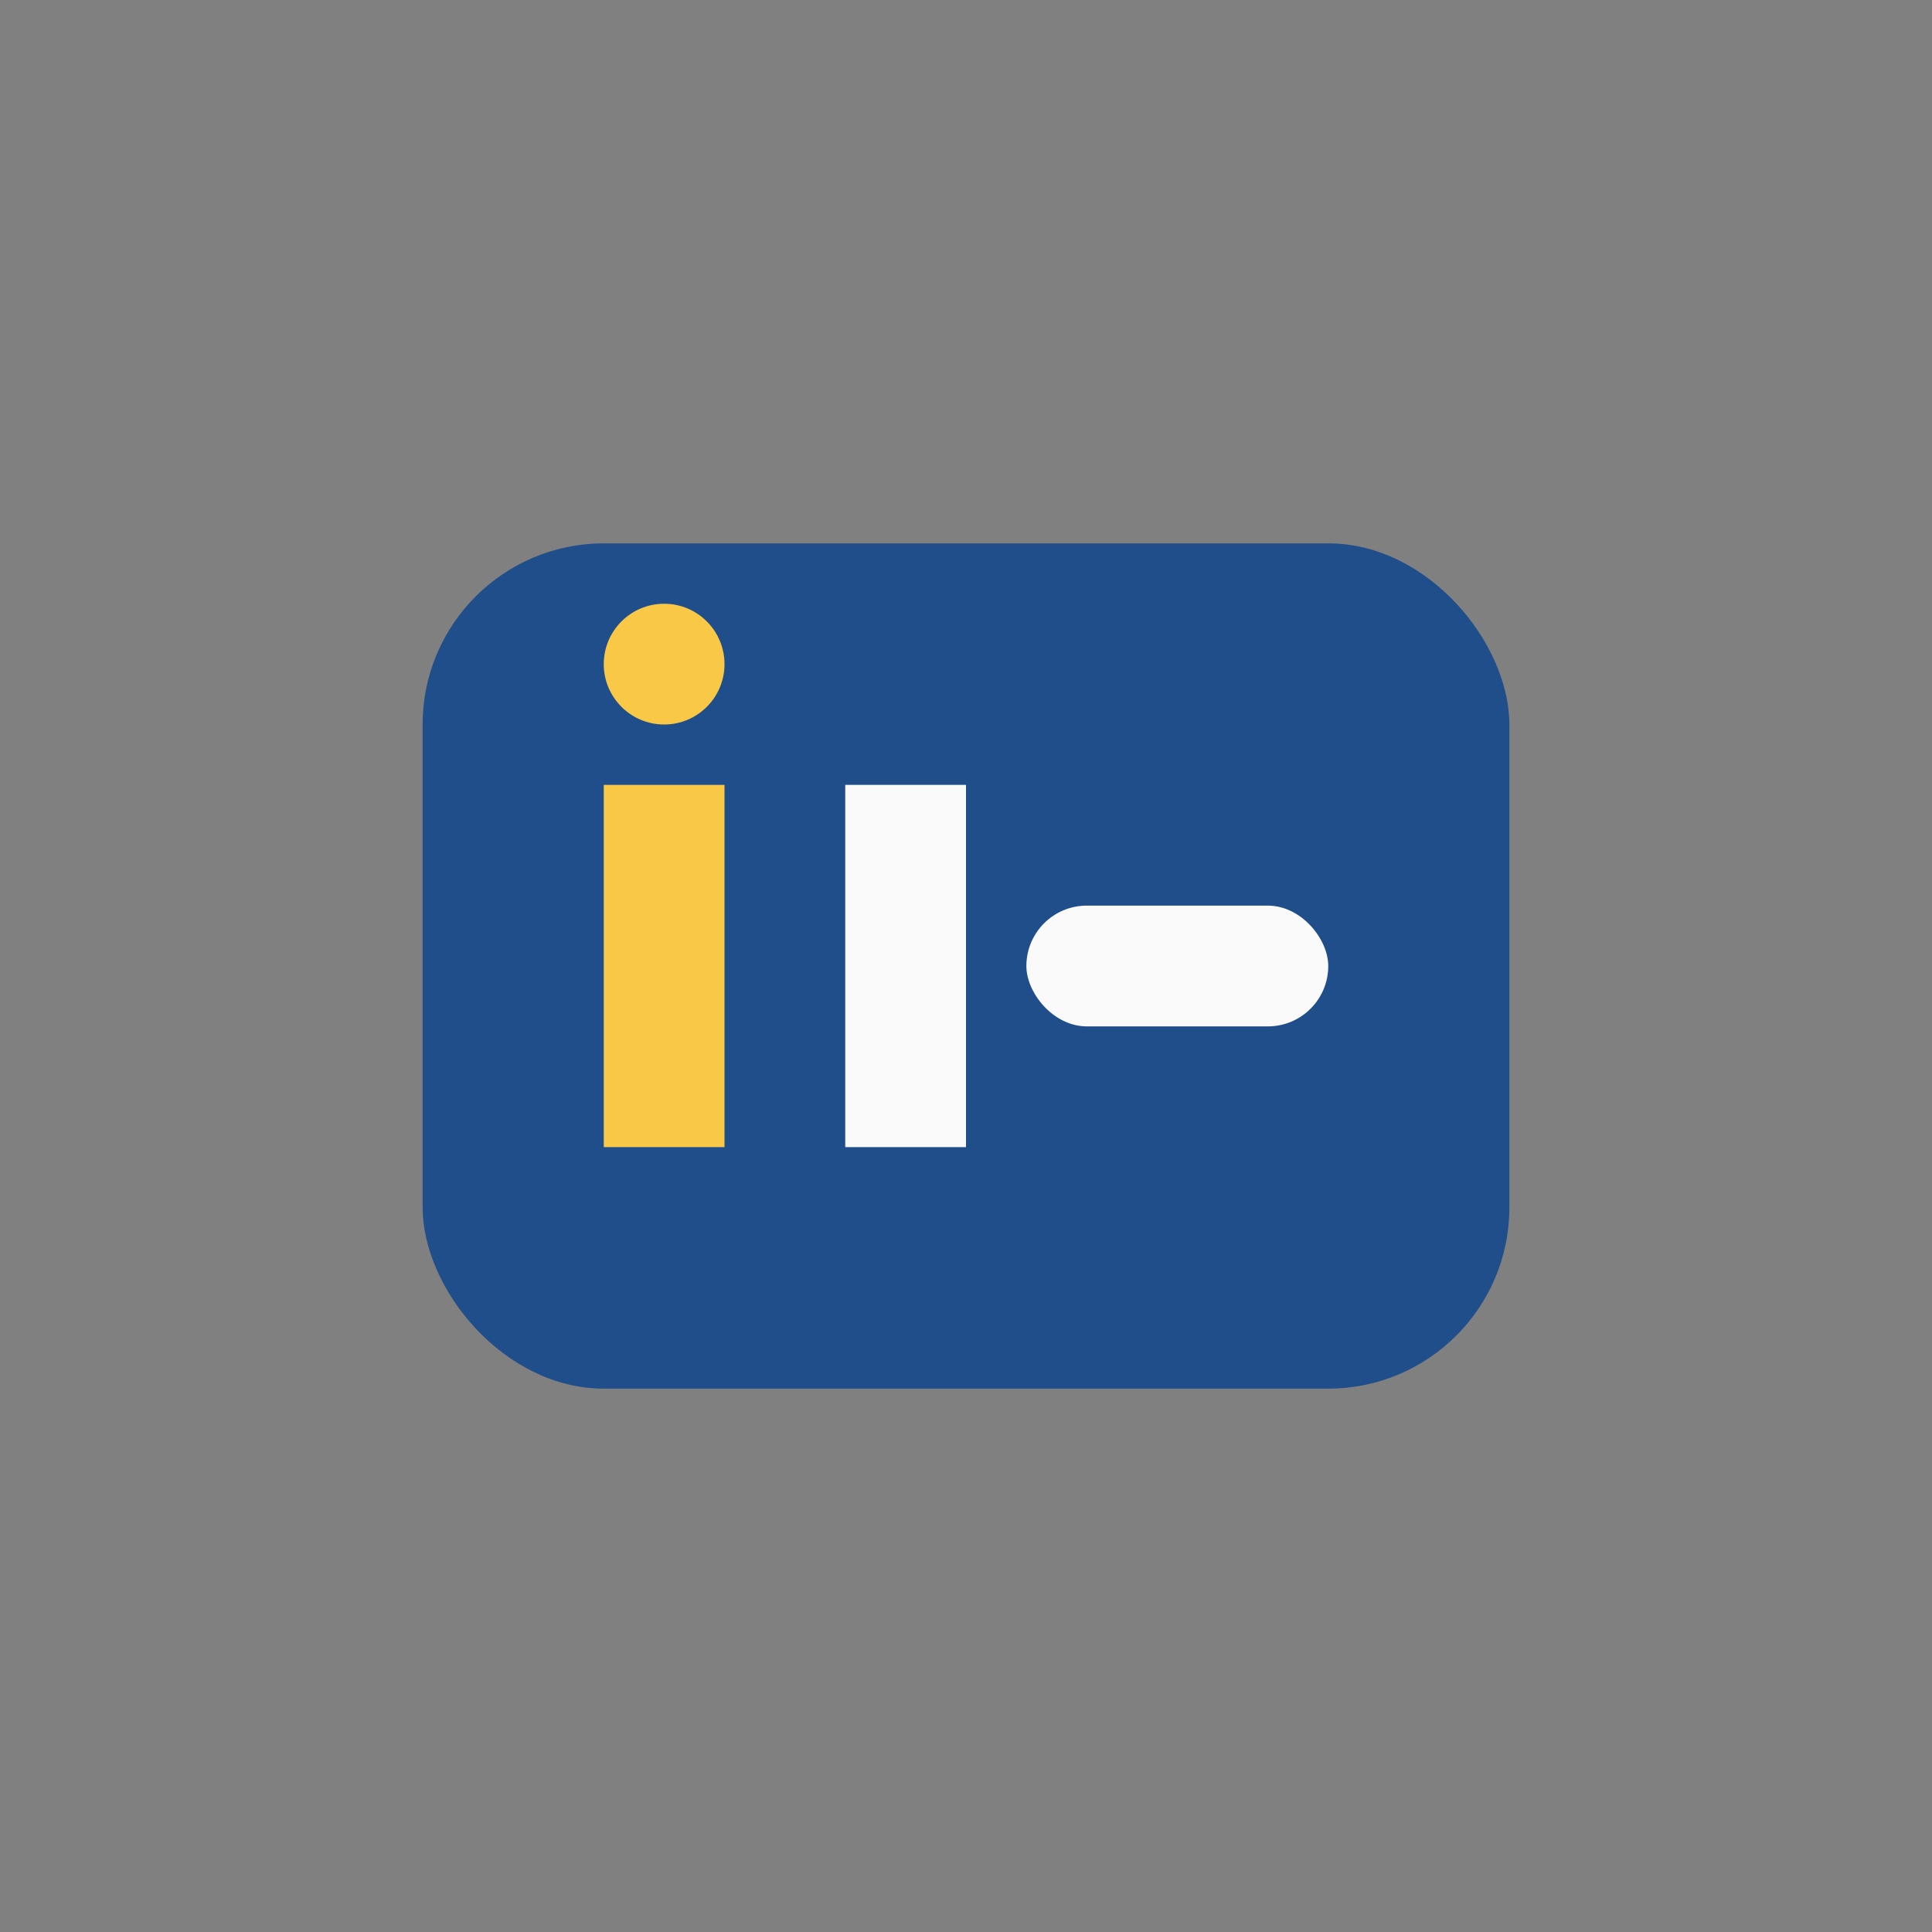
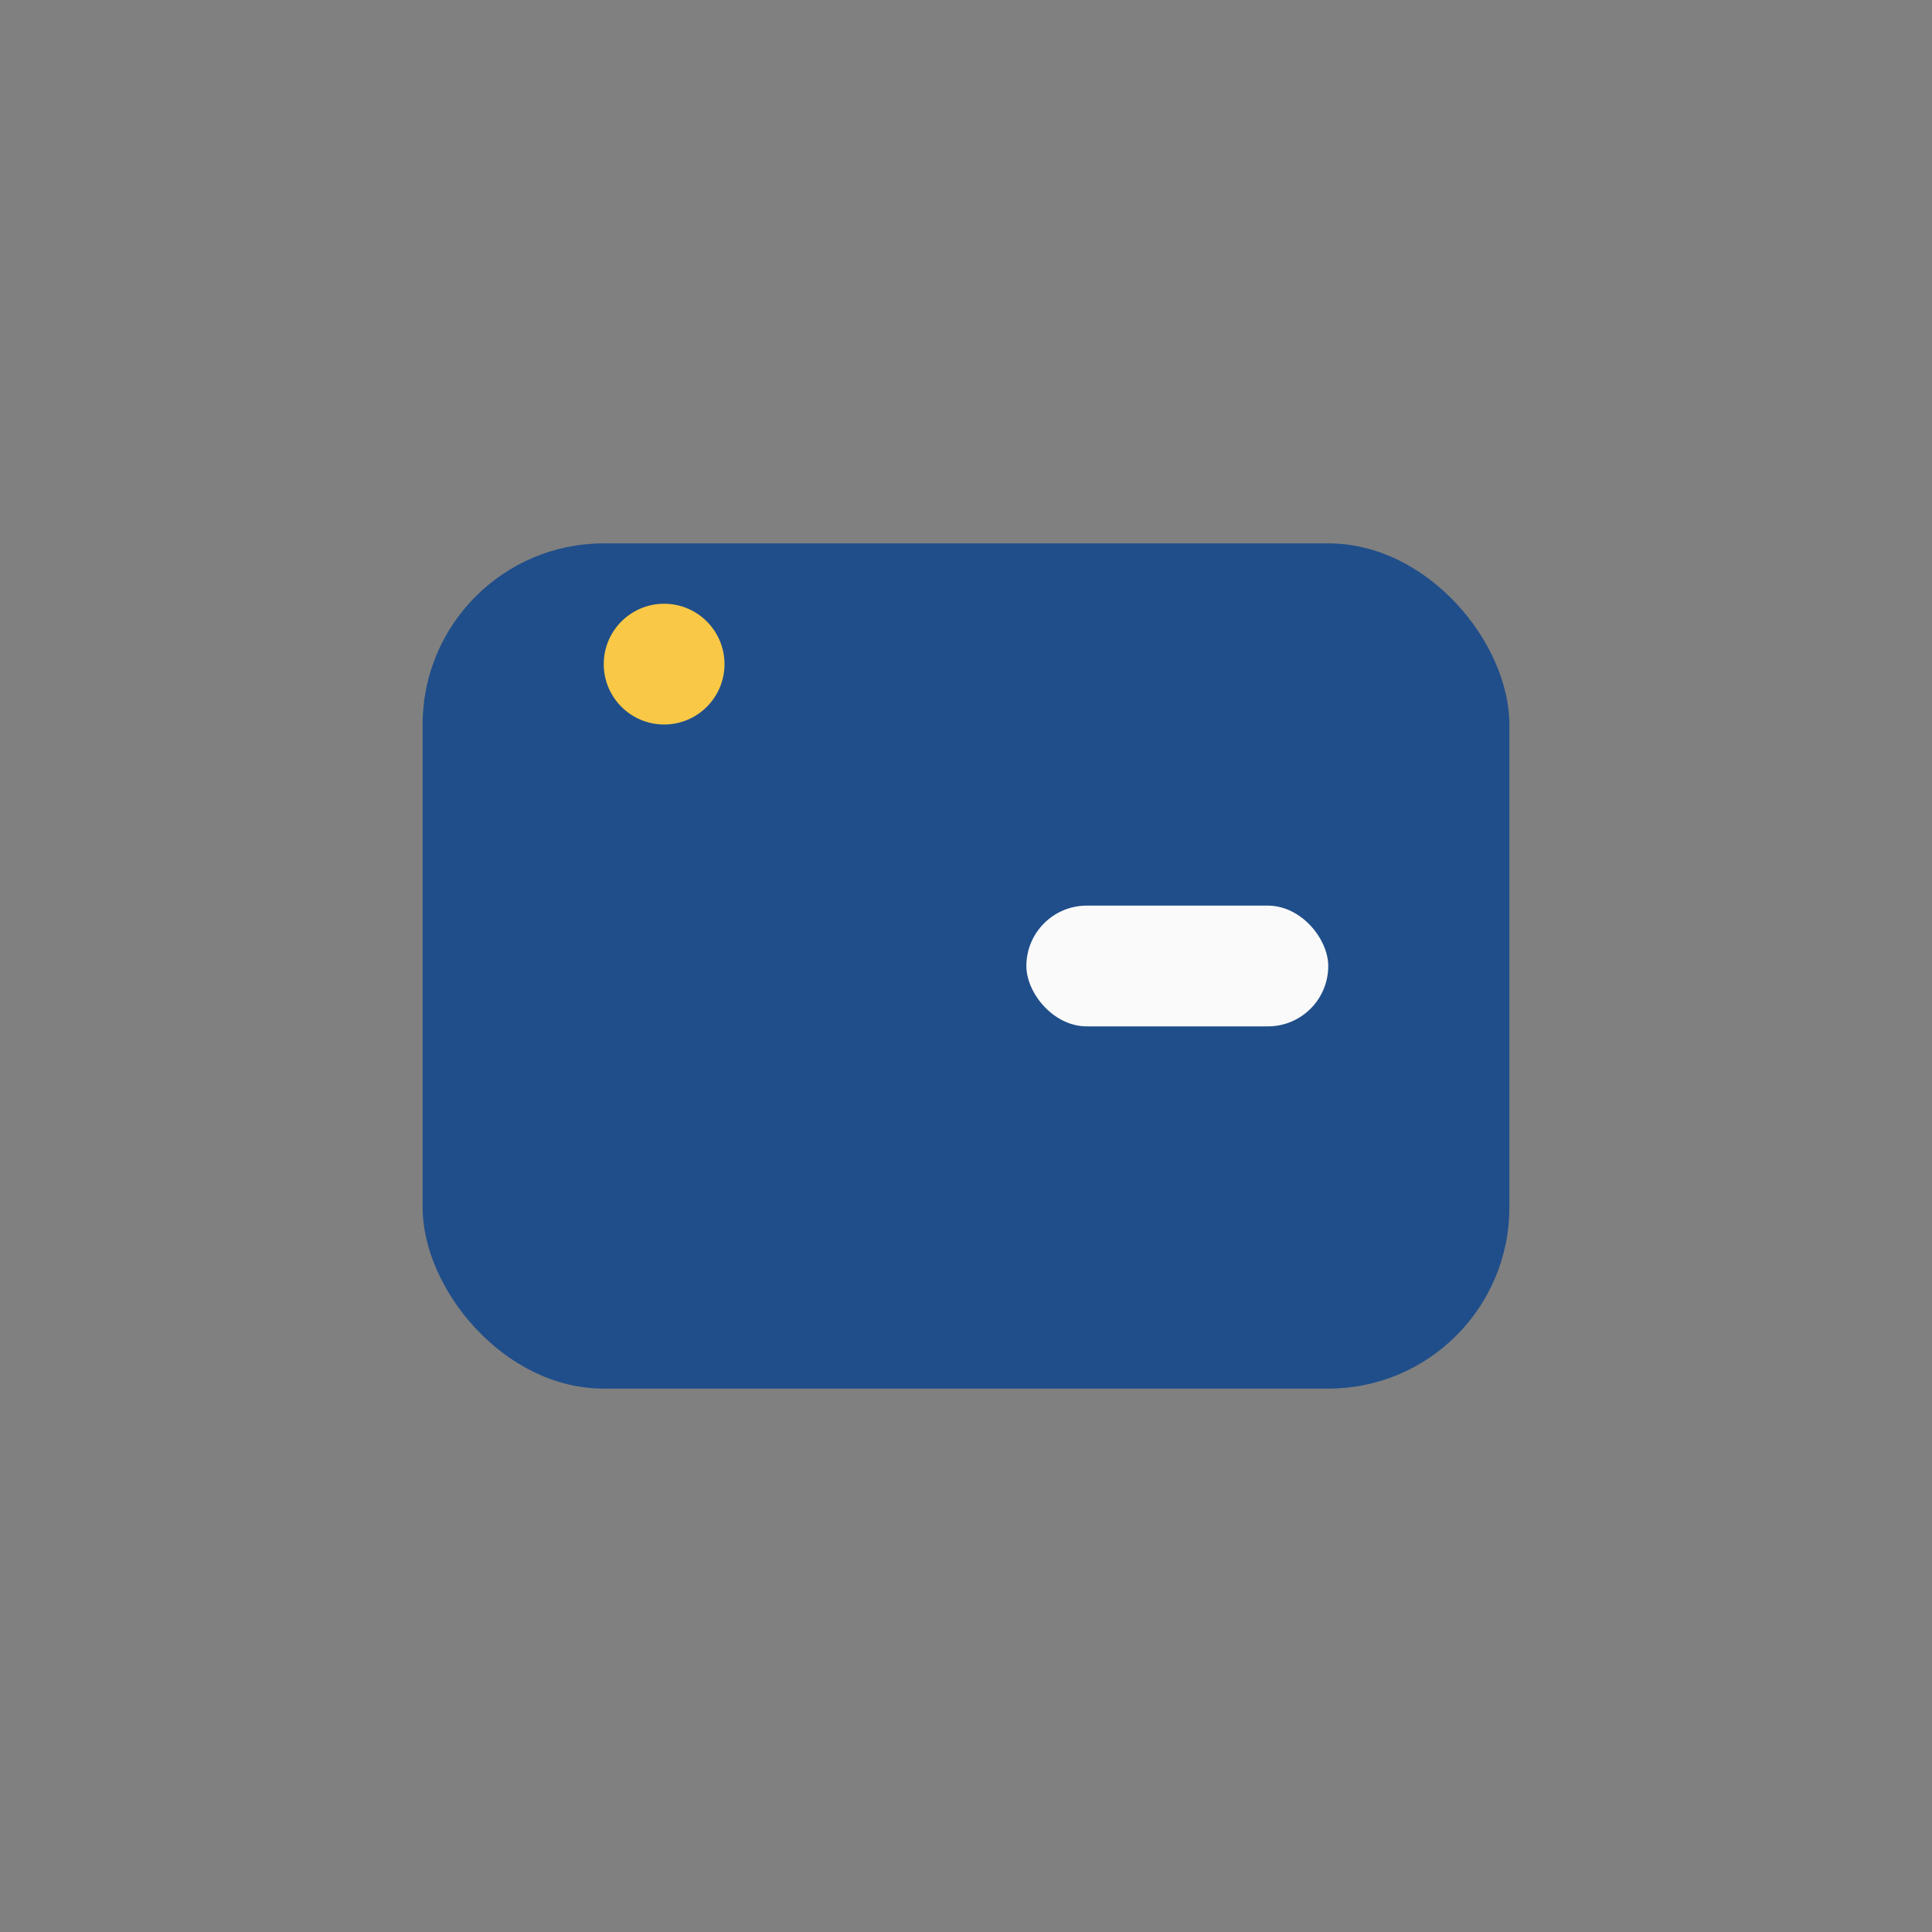
<svg xmlns="http://www.w3.org/2000/svg" width="32" height="32" viewBox="0 0 32 32">
  <rect x="0" y="0" width="32" height="32" fill="#808080" stroke="none" />
  <rect x="7" y="9" width="18" height="14" rx="3" fill="#204E8A" />
-   <rect x="10" y="13" width="2" height="6" fill="#F9C846" />
  <circle cx="11" cy="11" r="1" fill="#F9C846" />
-   <rect x="14" y="13" width="2" height="6" fill="#FAFAFA" />
  <rect x="17" y="15" width="5" height="2" rx="1" fill="#FAFAFA" />
</svg>